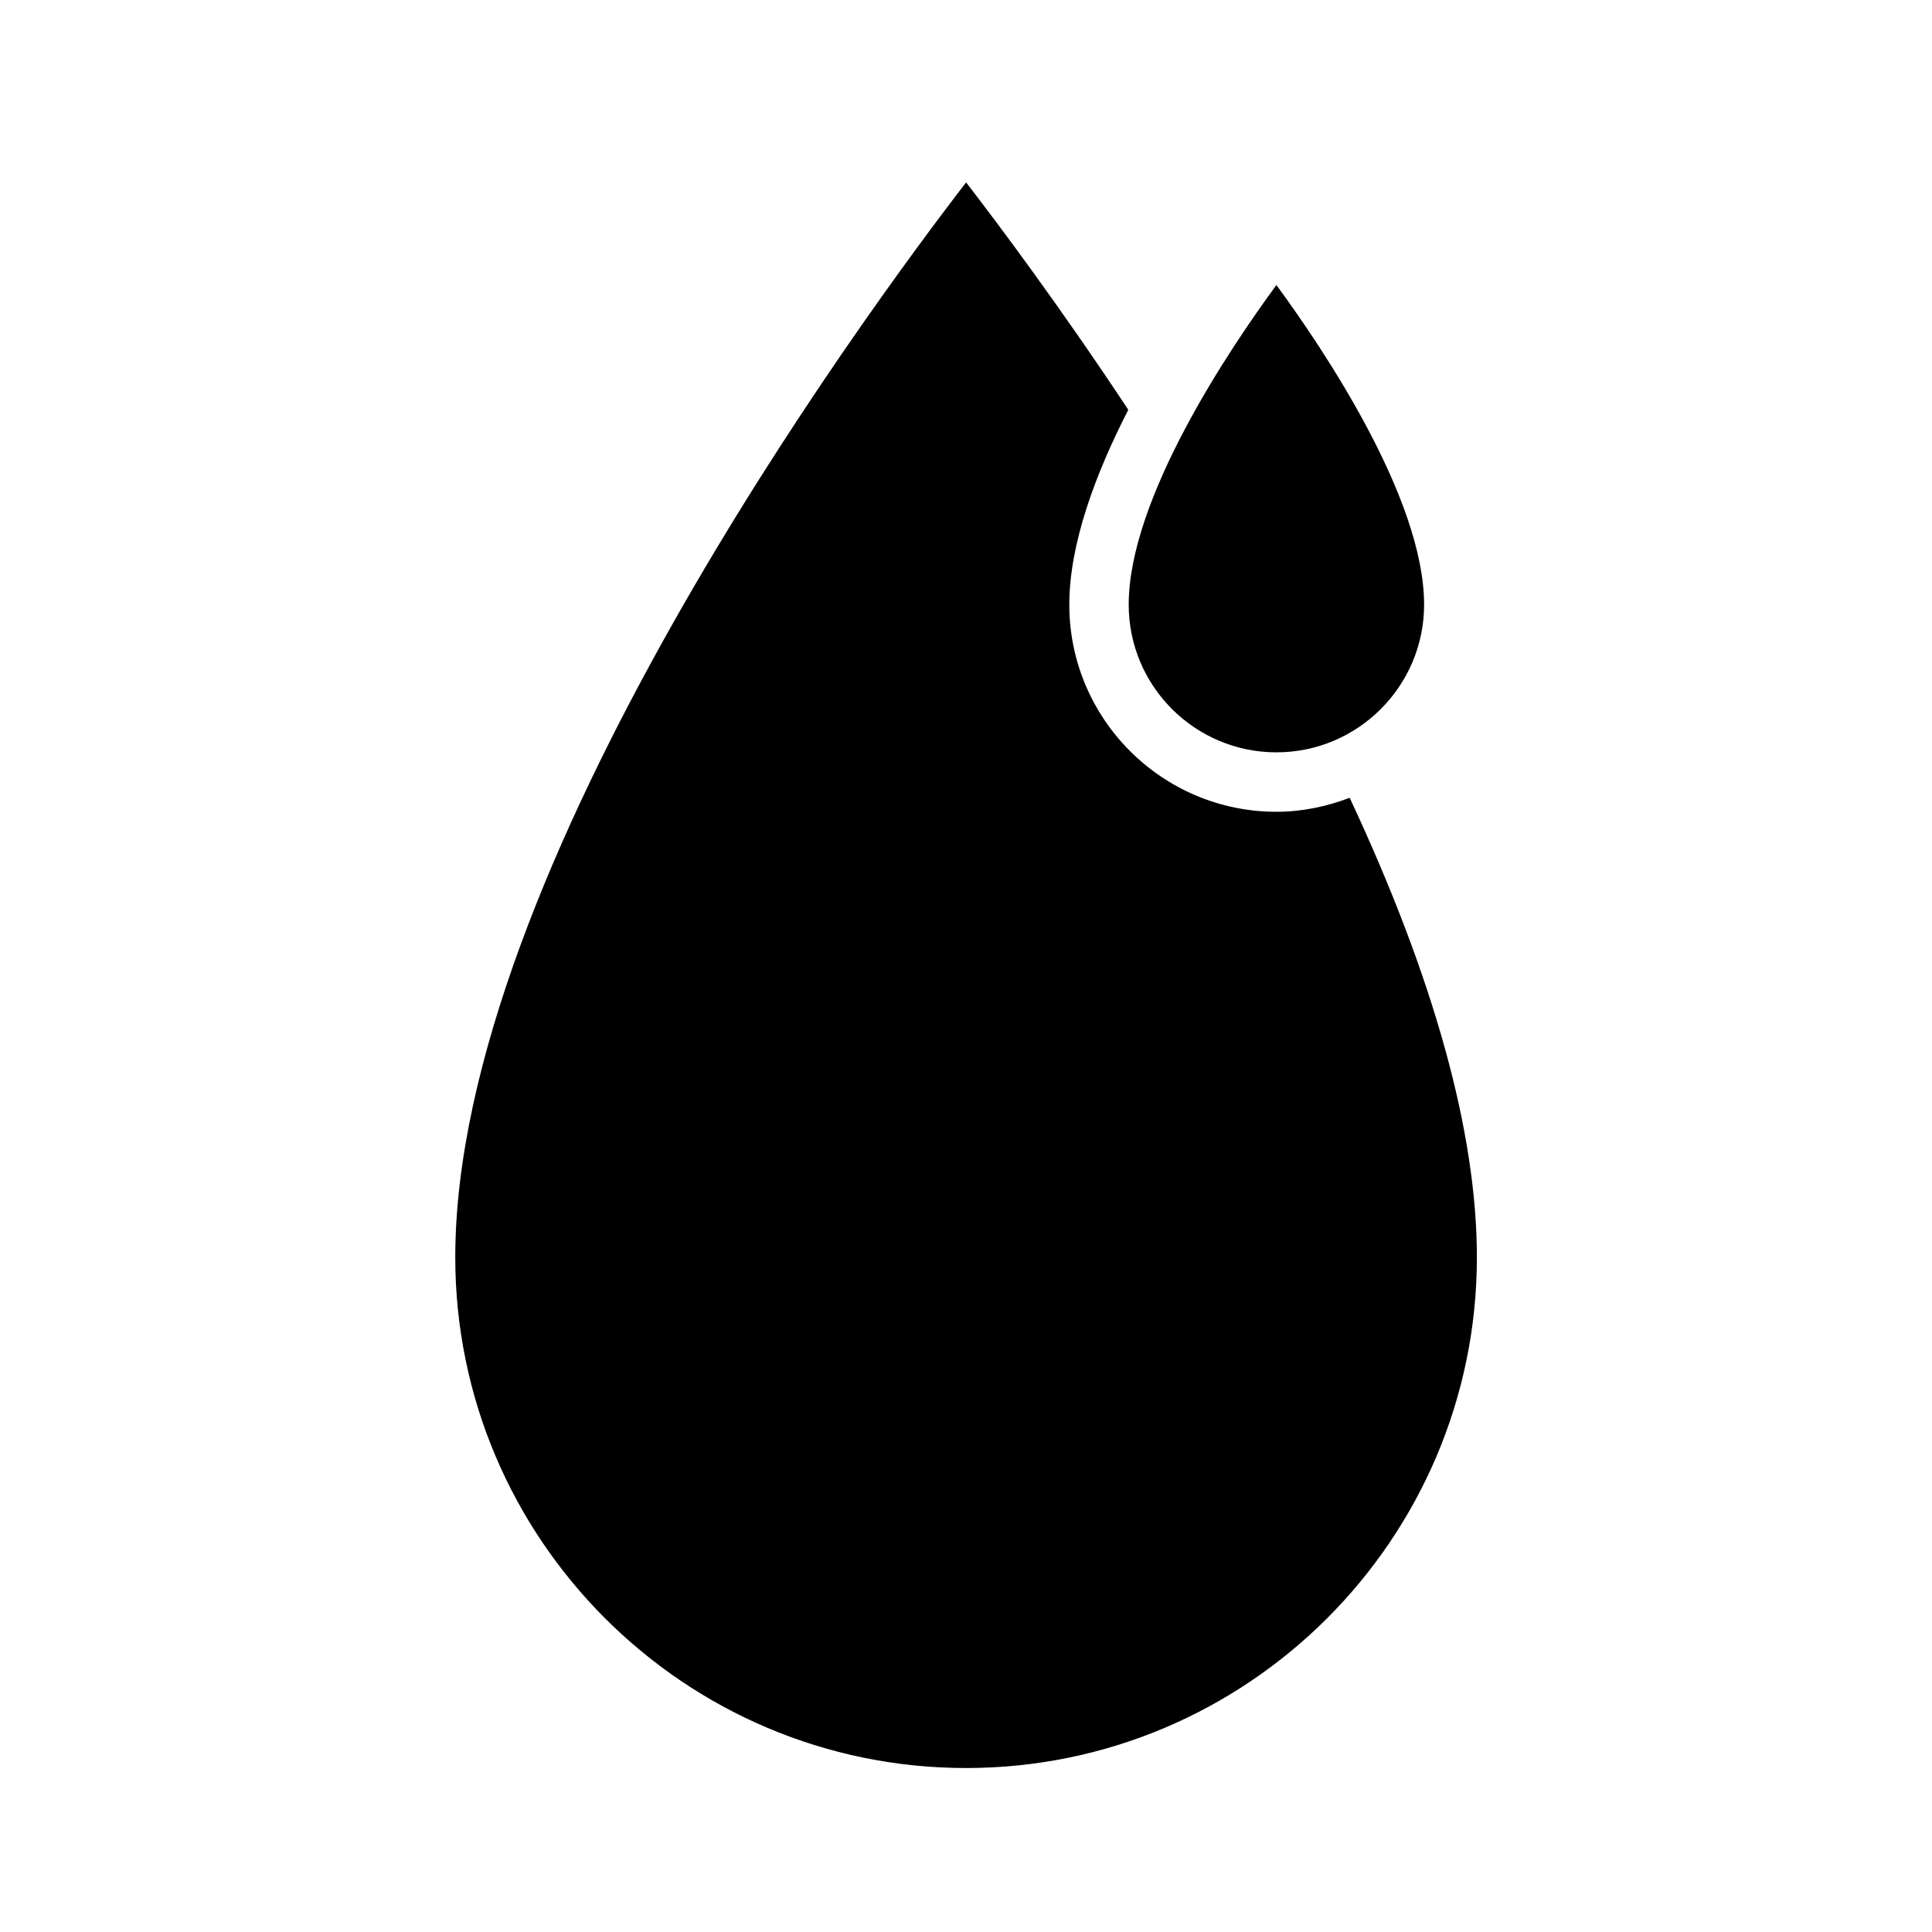
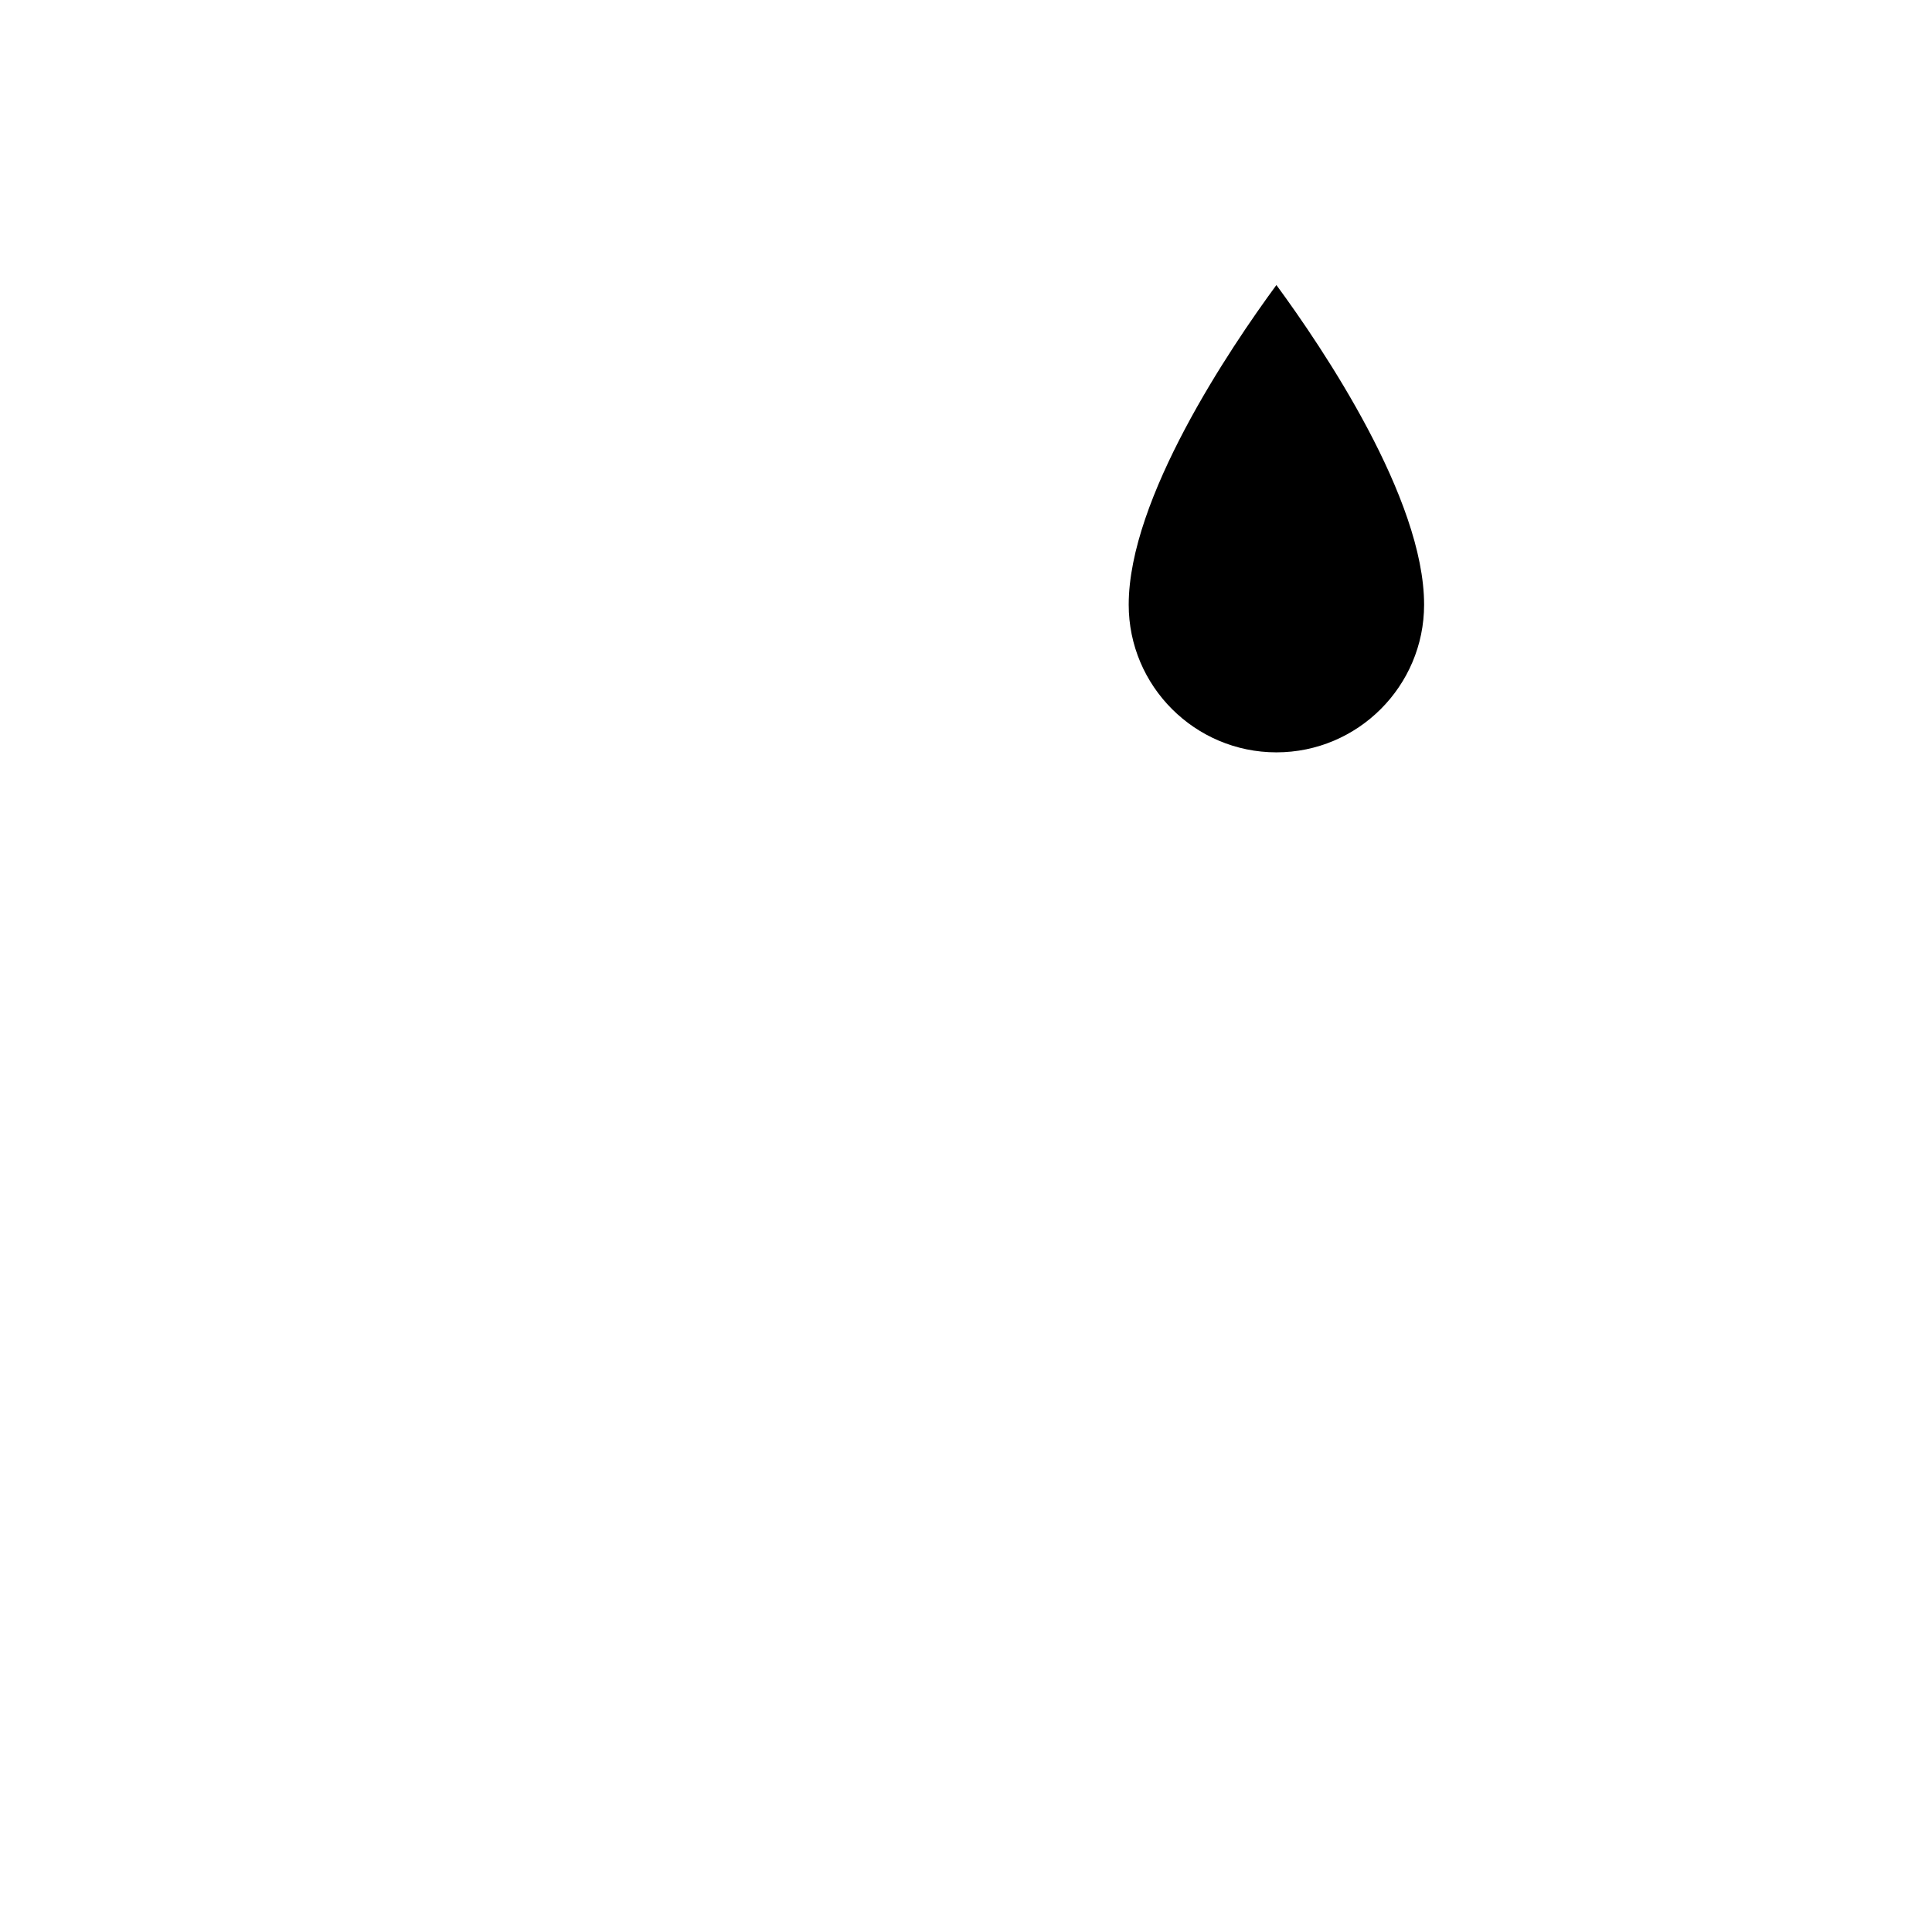
<svg xmlns="http://www.w3.org/2000/svg" fill="#000000" width="800px" height="800px" version="1.1" viewBox="144 144 512 512">
  <g>
-     <path d="m482.26 359.13c-30.277 0-54.883-24.625-54.883-54.883 0-16.199 6.977-34.762 15.633-51.656-18.277-27.613-34.559-49.324-42.98-60.254-27.16 35.25-135.38 182.22-135.38 284.86 0 74.641 60.711 135.35 135.37 135.35 74.66 0 135.37-60.711 135.37-135.35 0-33.141-11.414-74.121-33.707-121.77-6.078 2.301-12.566 3.703-19.414 3.703z" />
    <path d="m482.26 343.38c21.586 0 39.141-17.555 39.141-39.141 0-28.168-26.781-67.871-39.141-84.703-12.359 16.832-39.141 56.535-39.141 84.703-0.016 21.586 17.555 39.141 39.141 39.141z" />
  </g>
</svg>